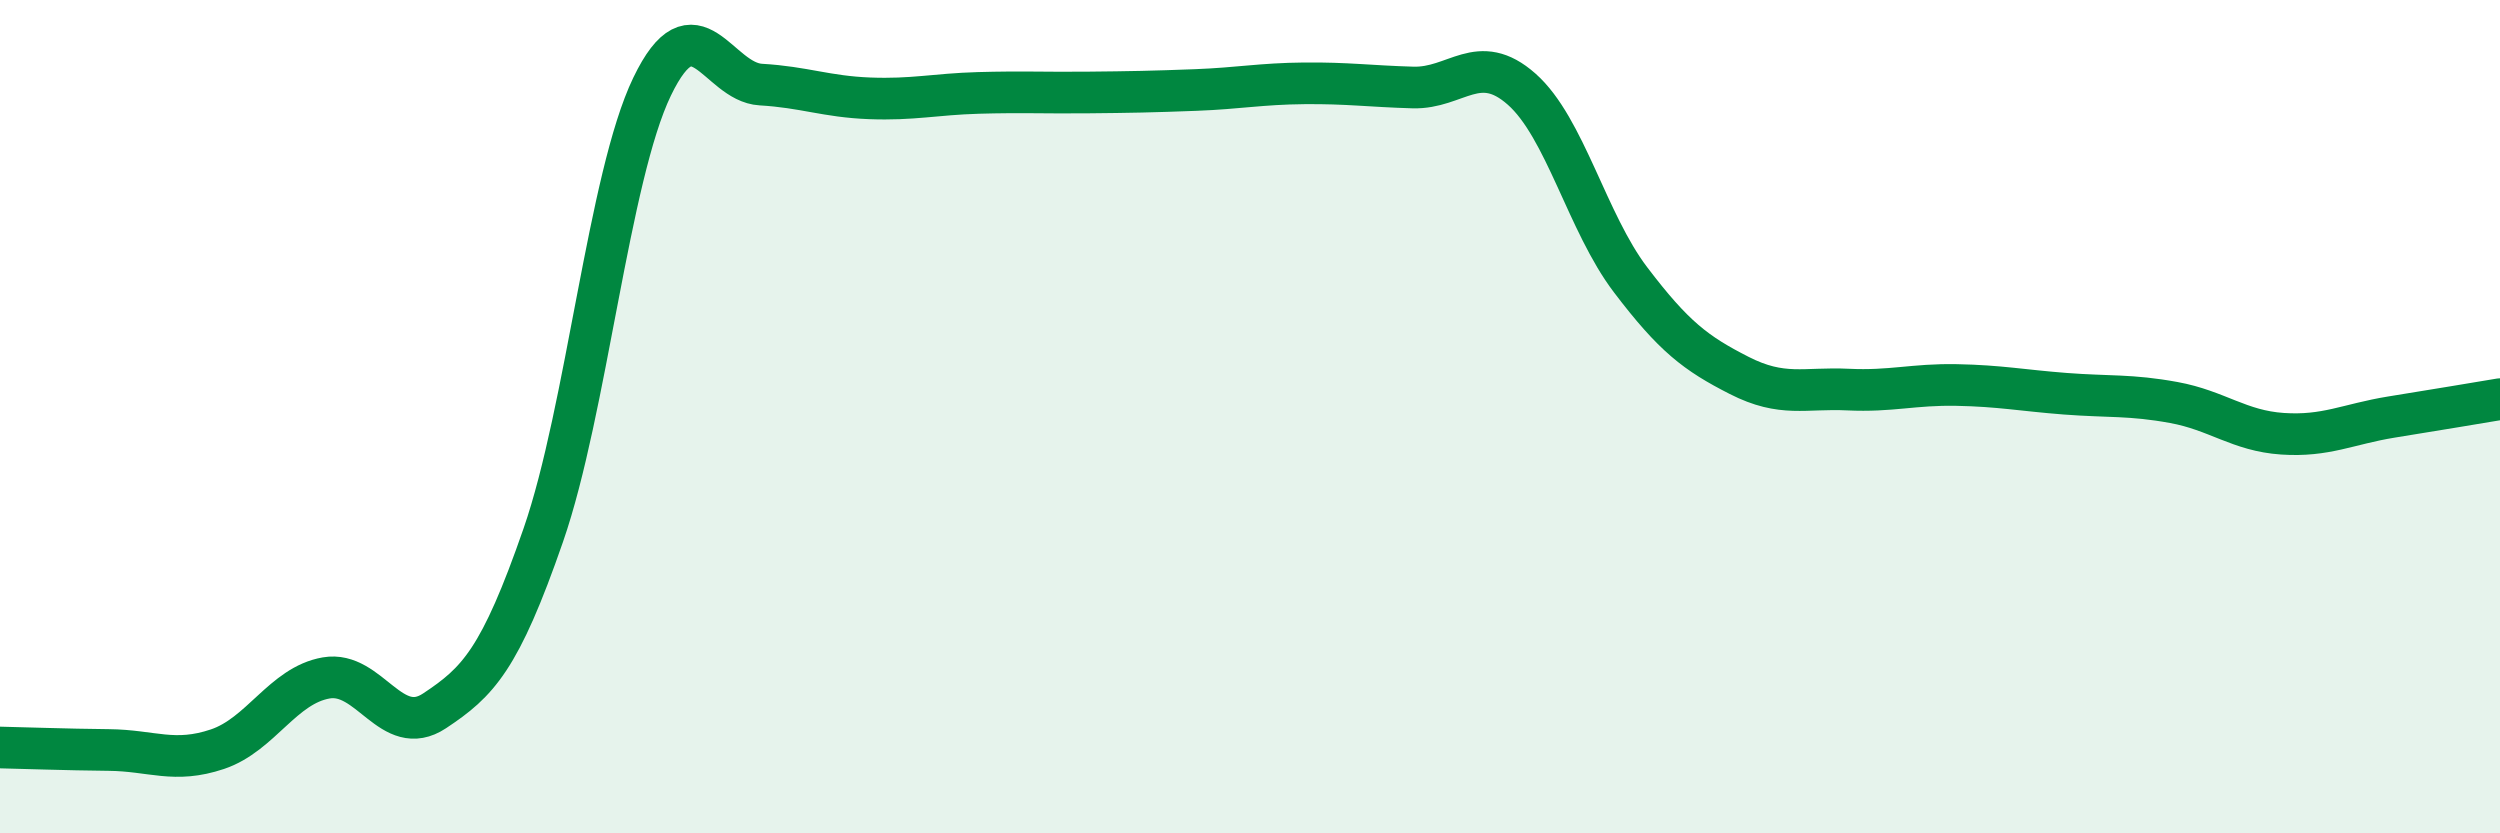
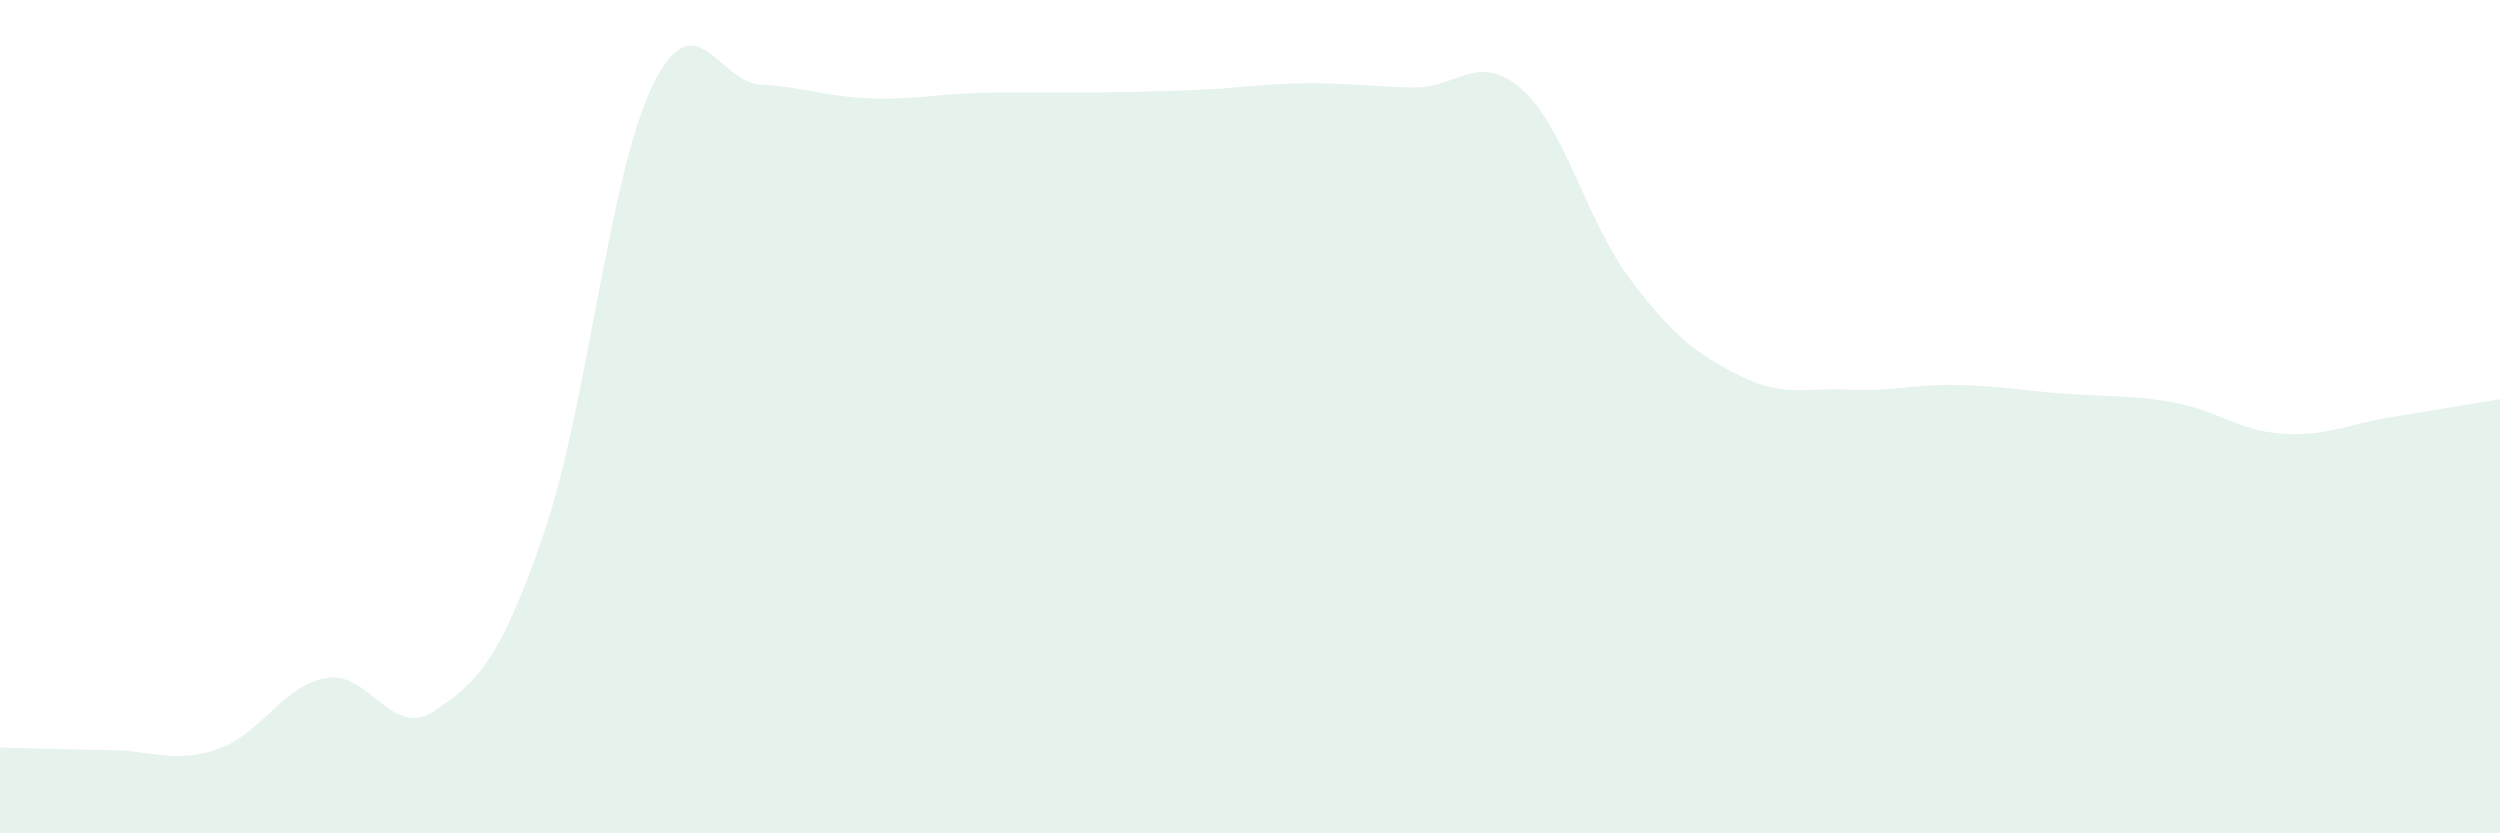
<svg xmlns="http://www.w3.org/2000/svg" width="60" height="20" viewBox="0 0 60 20">
  <path d="M 0,17.94 C 0.52,17.95 1.57,17.99 2.61,18 C 3.65,18.01 4.18,18.33 5.22,17.98 C 6.26,17.63 6.79,16.45 7.83,16.27 C 8.87,16.09 9.39,17.75 10.43,17.06 C 11.47,16.37 12,15.84 13.04,12.84 C 14.08,9.84 14.61,4.24 15.65,2.08 C 16.69,-0.08 17.22,1.97 18.26,2.03 C 19.3,2.09 19.83,2.32 20.87,2.36 C 21.91,2.4 22.44,2.26 23.48,2.23 C 24.52,2.2 25.05,2.23 26.09,2.22 C 27.13,2.21 27.66,2.2 28.7,2.16 C 29.74,2.12 30.26,2.01 31.3,2 C 32.34,1.99 32.87,2.07 33.91,2.1 C 34.95,2.13 35.48,1.22 36.52,2.14 C 37.56,3.06 38.09,5.34 39.13,6.71 C 40.17,8.08 40.7,8.48 41.74,9.01 C 42.78,9.54 43.31,9.3 44.35,9.35 C 45.39,9.4 45.92,9.22 46.96,9.24 C 48,9.26 48.53,9.37 49.57,9.45 C 50.61,9.53 51.13,9.47 52.17,9.66 C 53.21,9.85 53.74,10.34 54.78,10.41 C 55.82,10.48 56.35,10.18 57.39,10.01 C 58.43,9.84 59.48,9.67 60,9.58L60 20L0 20Z" fill="#008740" opacity="0.1" stroke-linecap="round" stroke-linejoin="round" />
-   <path d="M 0,17.94 C 0.52,17.95 1.57,17.99 2.61,18 C 3.65,18.01 4.18,18.33 5.22,17.98 C 6.26,17.63 6.79,16.45 7.83,16.27 C 8.87,16.09 9.39,17.75 10.43,17.06 C 11.47,16.37 12,15.84 13.04,12.84 C 14.08,9.84 14.61,4.24 15.65,2.08 C 16.69,-0.08 17.22,1.97 18.26,2.03 C 19.3,2.09 19.83,2.32 20.87,2.36 C 21.91,2.4 22.44,2.26 23.48,2.23 C 24.52,2.2 25.05,2.23 26.09,2.22 C 27.13,2.21 27.66,2.2 28.7,2.16 C 29.74,2.12 30.26,2.01 31.3,2 C 32.34,1.99 32.87,2.07 33.91,2.1 C 34.95,2.13 35.48,1.22 36.52,2.14 C 37.56,3.06 38.09,5.34 39.13,6.71 C 40.17,8.08 40.7,8.48 41.74,9.01 C 42.78,9.54 43.31,9.3 44.35,9.35 C 45.39,9.4 45.92,9.22 46.96,9.24 C 48,9.26 48.53,9.37 49.57,9.45 C 50.61,9.53 51.13,9.47 52.17,9.66 C 53.21,9.85 53.74,10.34 54.78,10.41 C 55.82,10.48 56.35,10.18 57.39,10.01 C 58.43,9.84 59.48,9.67 60,9.58" stroke="#008740" stroke-width="1" fill="none" stroke-linecap="round" stroke-linejoin="round" />
</svg>